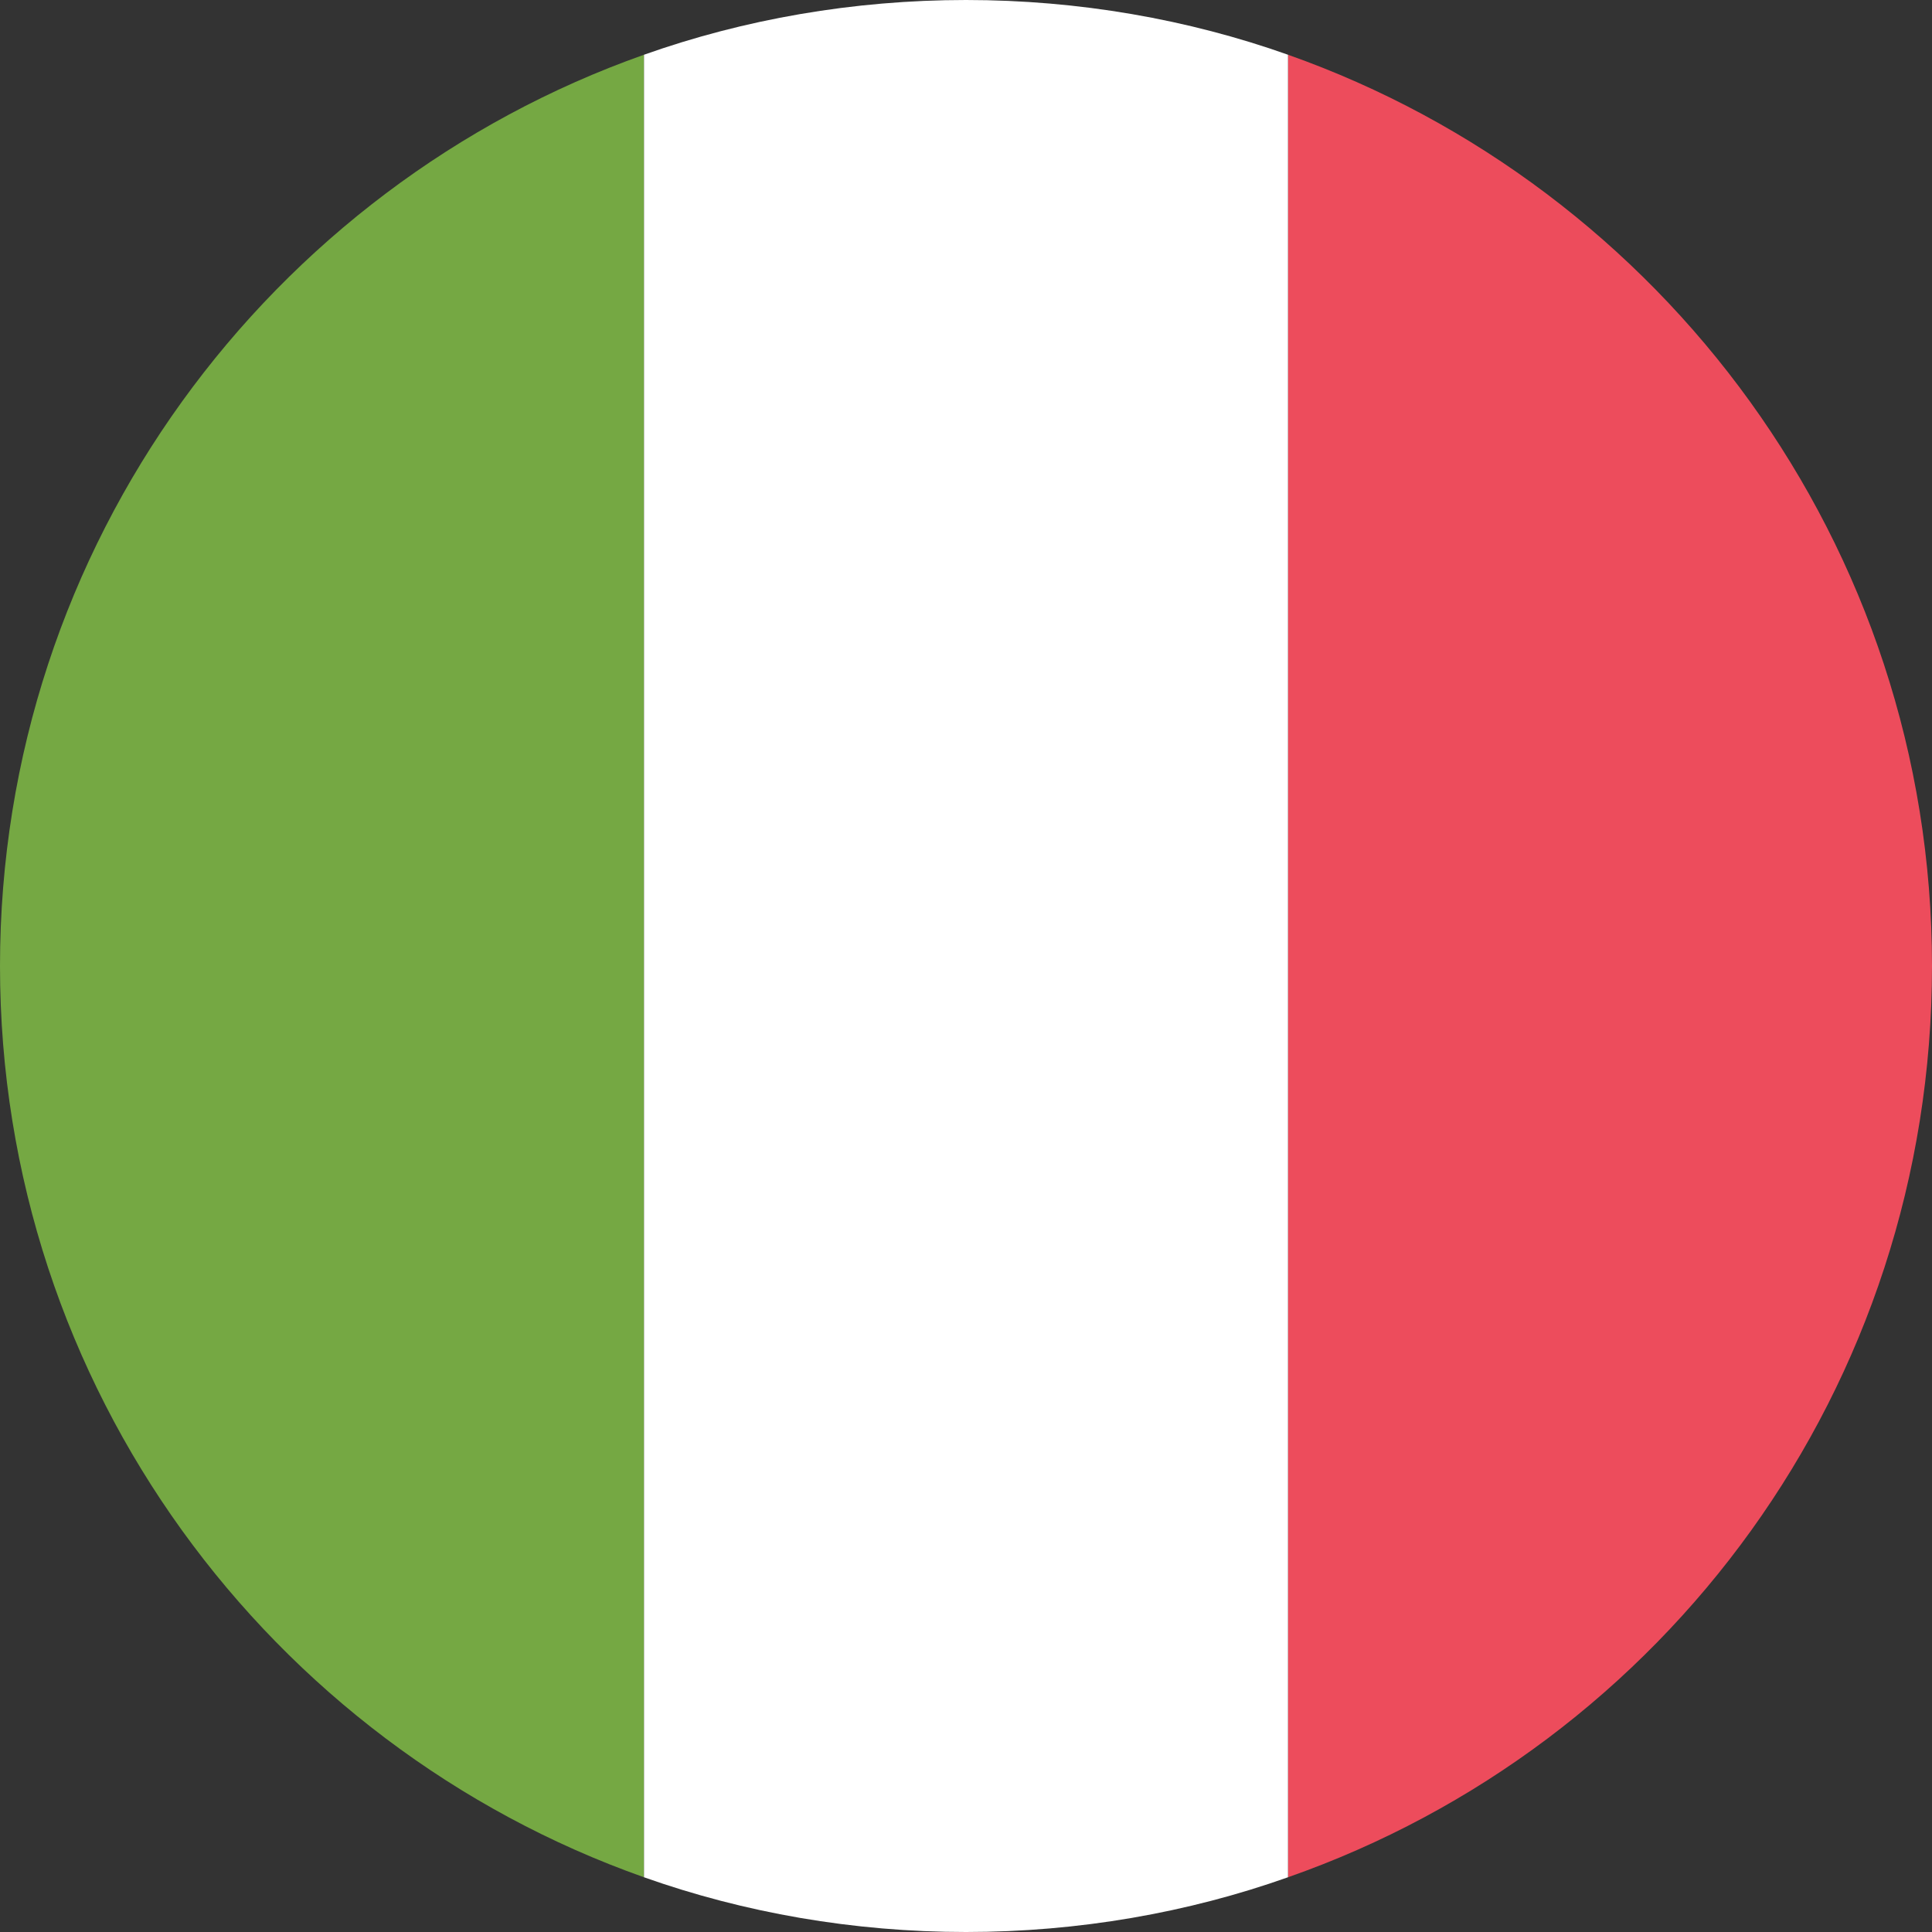
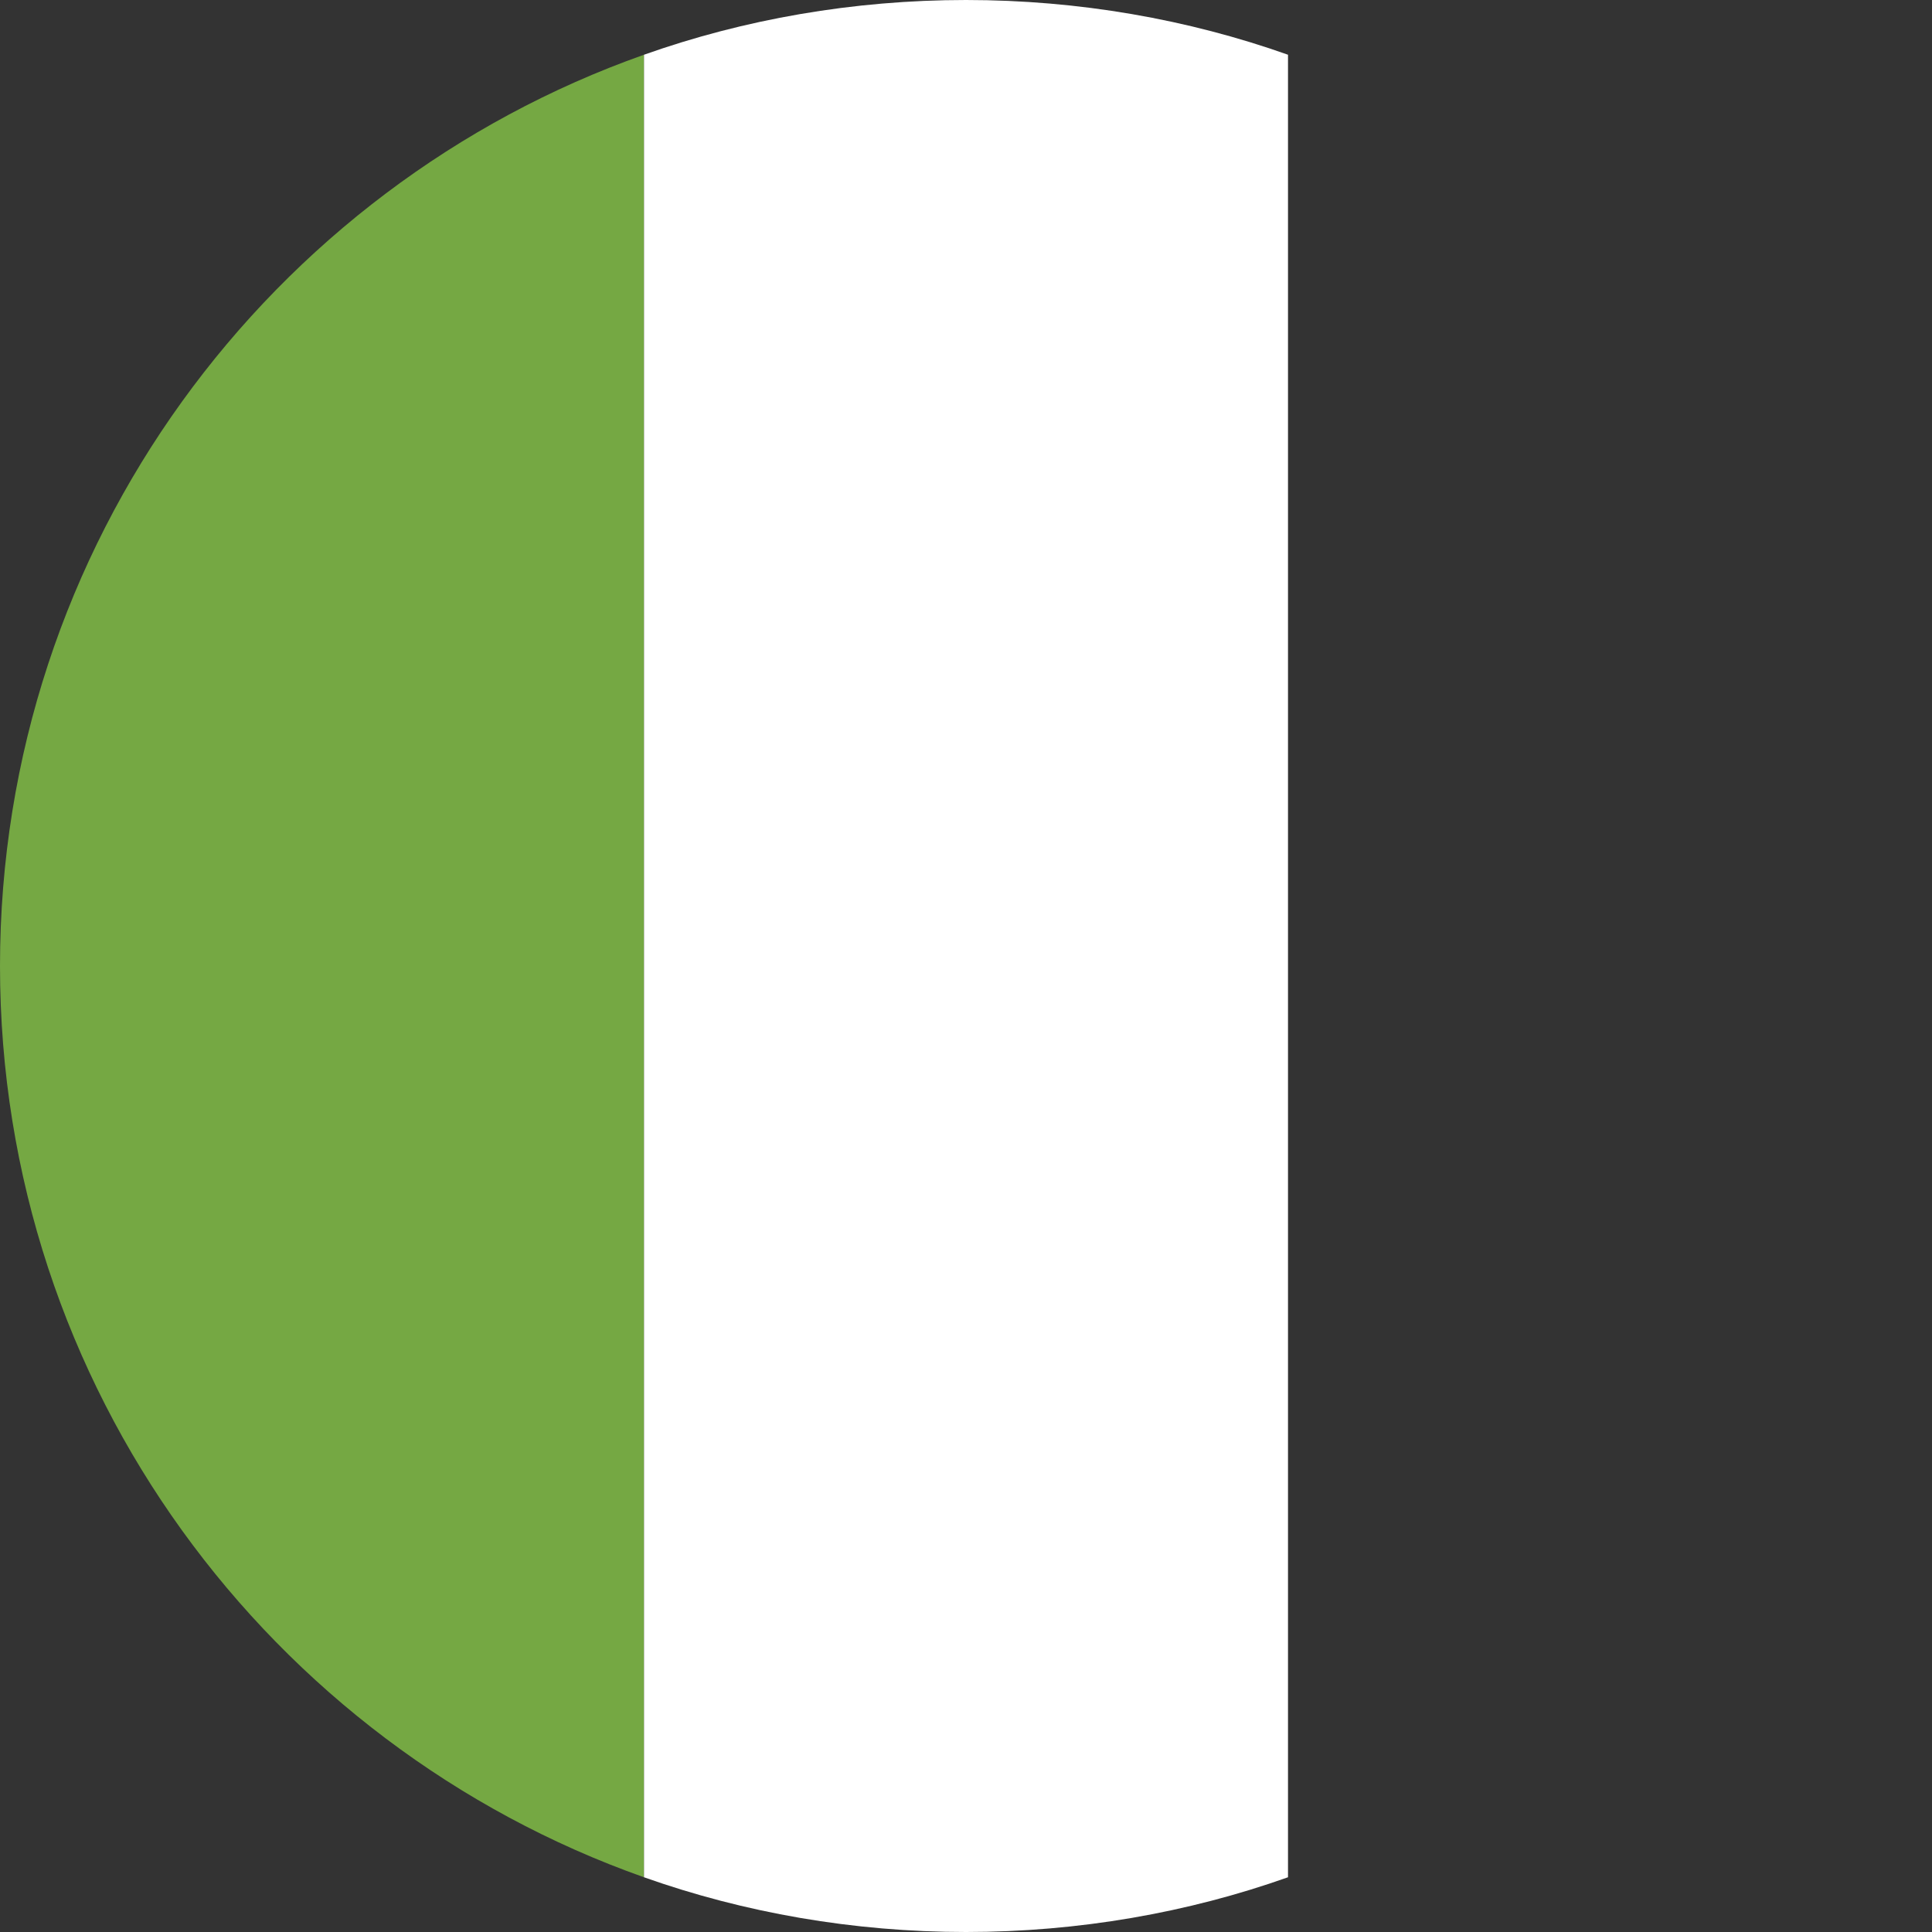
<svg xmlns="http://www.w3.org/2000/svg" width="18px" height="18px" viewBox="0 0 18 18" version="1.1">
  <rect x="0" y="0" width="18" height="18" fill="#333333" stroke="none" />
  <title>ydl</title>
  <g id="页面-1" stroke="none" stroke-width="1" fill="none" fill-rule="evenodd">
    <g id="itoolab购买页增加语言切换和购买方式按钮" transform="translate(-1617, -268)" fill-rule="nonzero">
      <g id="ydl" transform="translate(1617, 268)">
        <path d="M0,9 C0,12.93 2.52,16.26 6,17.49 L6,0.51 C2.52,1.74 0,5.07 0,9 Z" id="路径" fill="#75A843" />
-         <path d="M18,9 C18,5.07 15.48,1.74 12,0.51 L12,17.49 C15.51,16.26 18,12.93 18,9" id="路径" fill="#ED4C5C" />
        <path d="M6,17.49 C6.93,17.82 7.95,18 9,18 C10.05,18 11.07,17.82 12,17.49 L12,0.51 C11.07,0.18 10.05,0 9,0 C7.95,0 6.93,0.18 6,0.51 L6,17.49" id="路径" fill="#FFFFFF" />
      </g>
    </g>
  </g>
</svg>